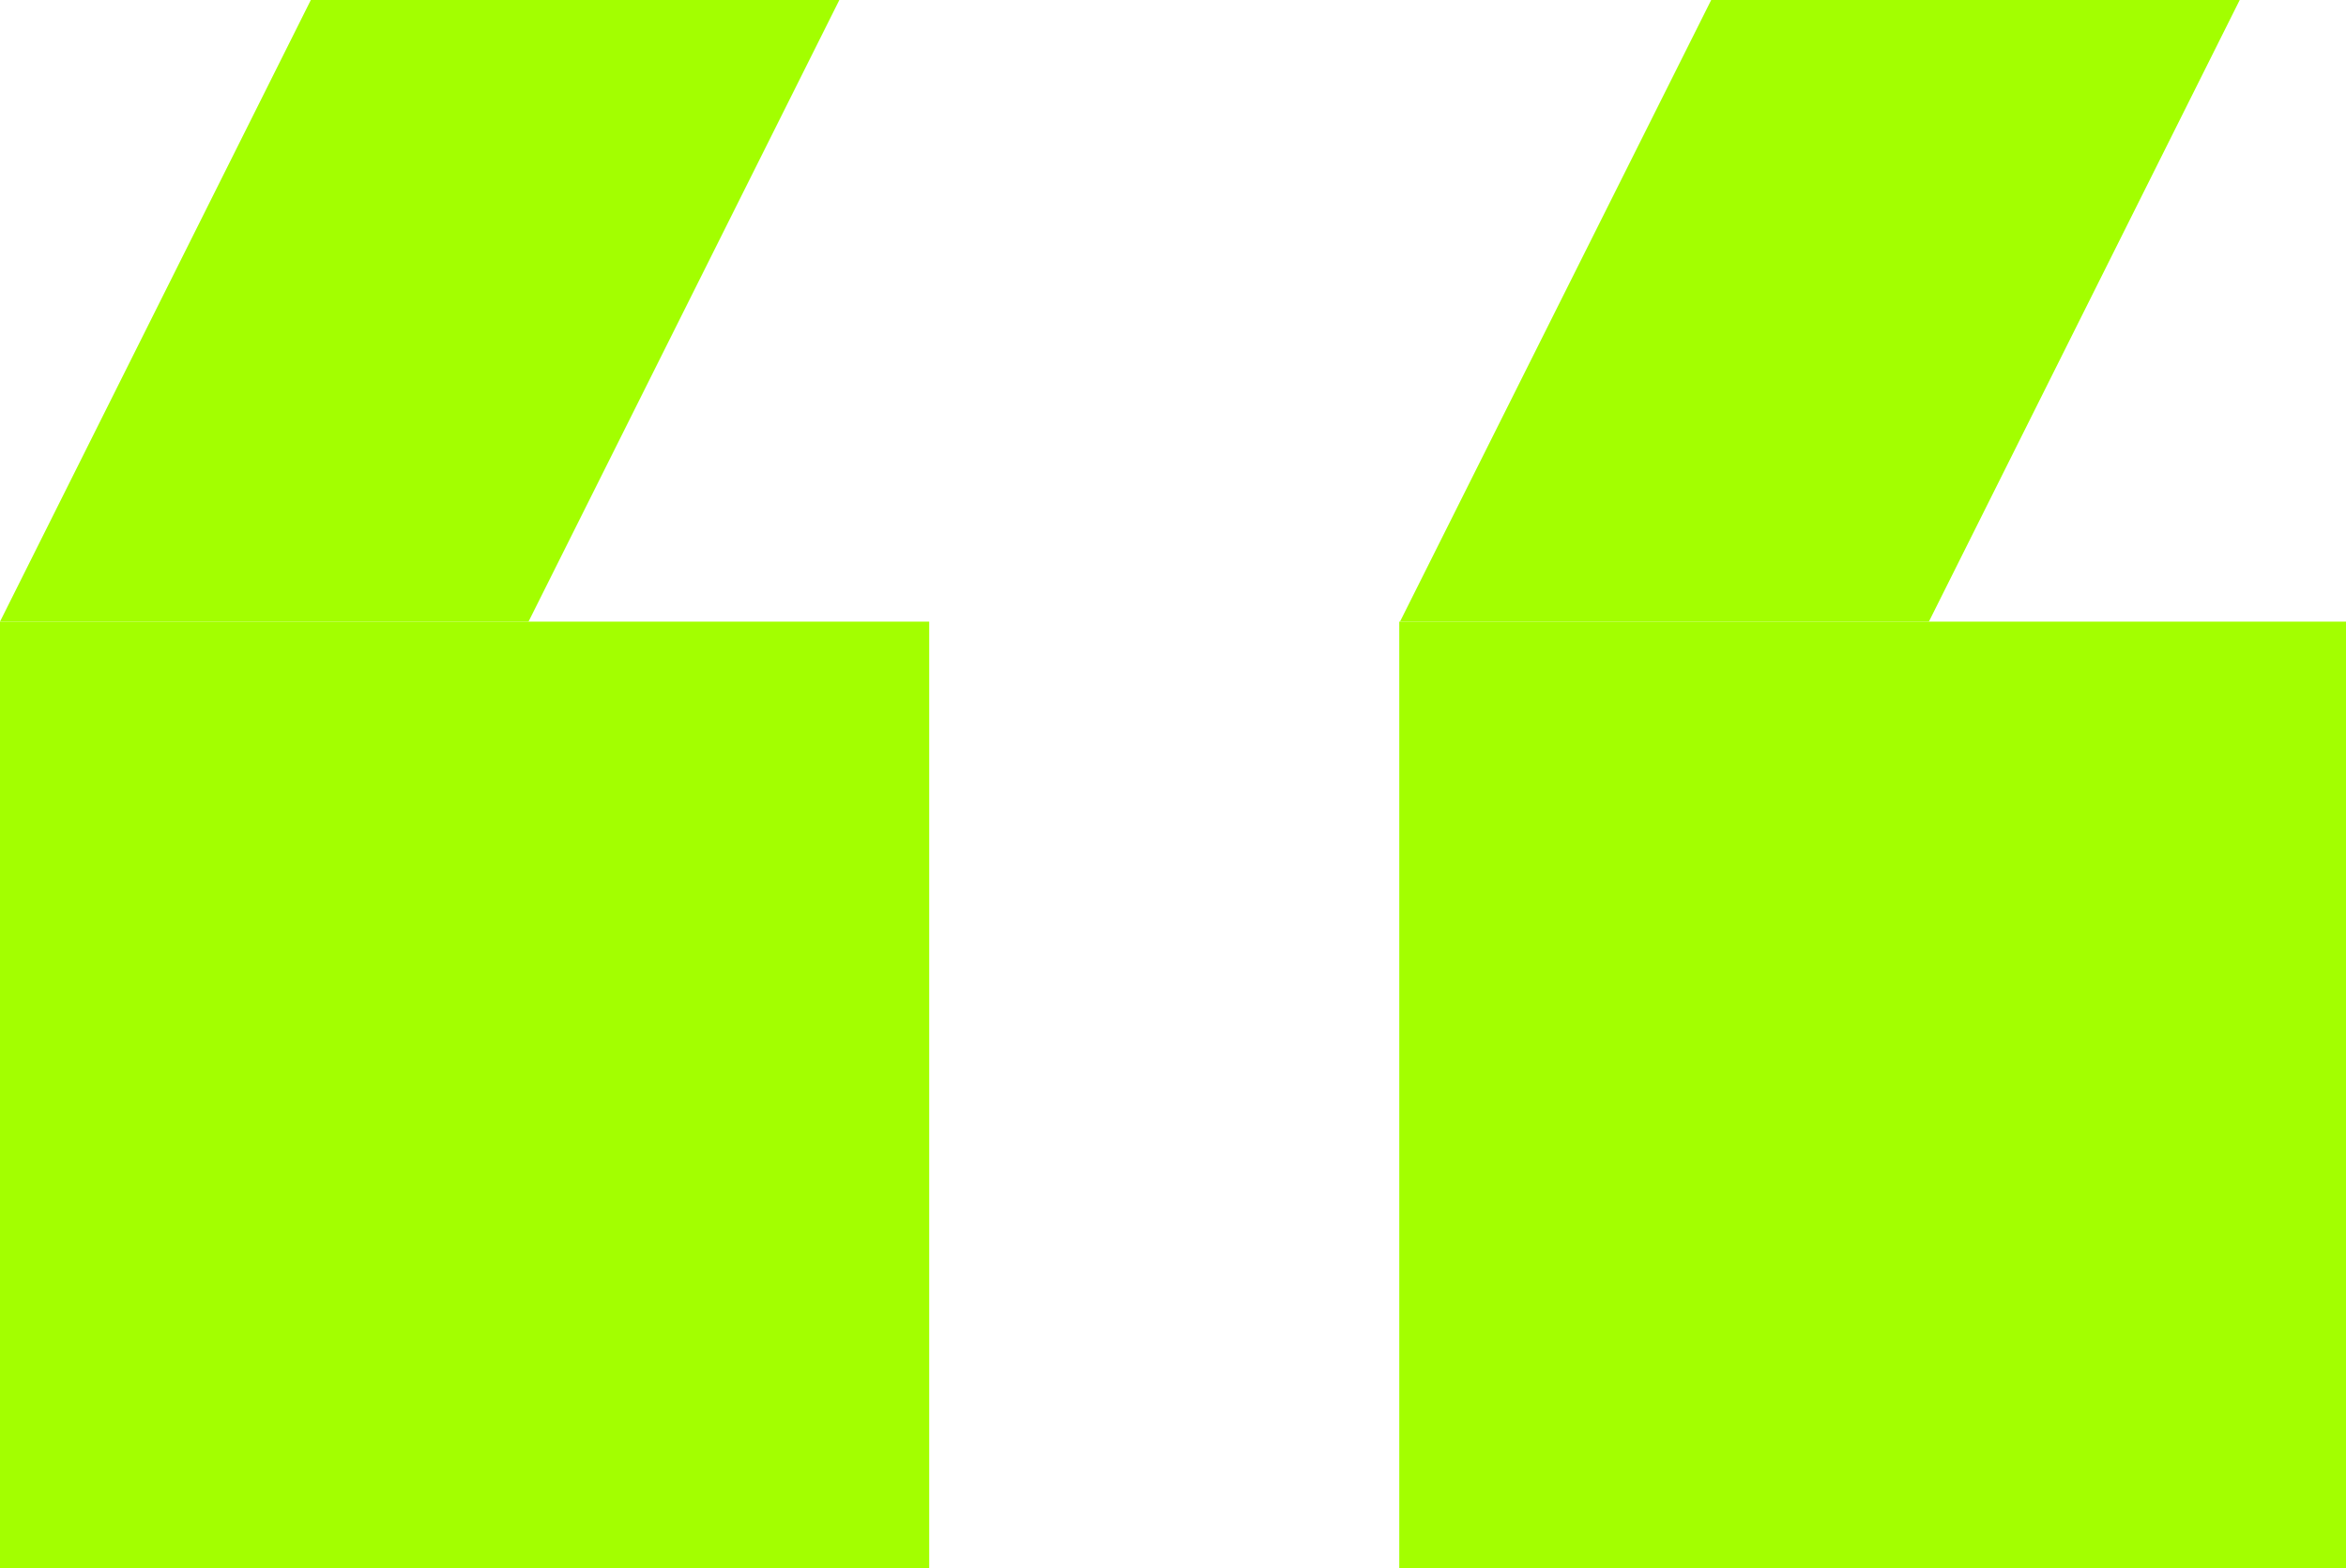
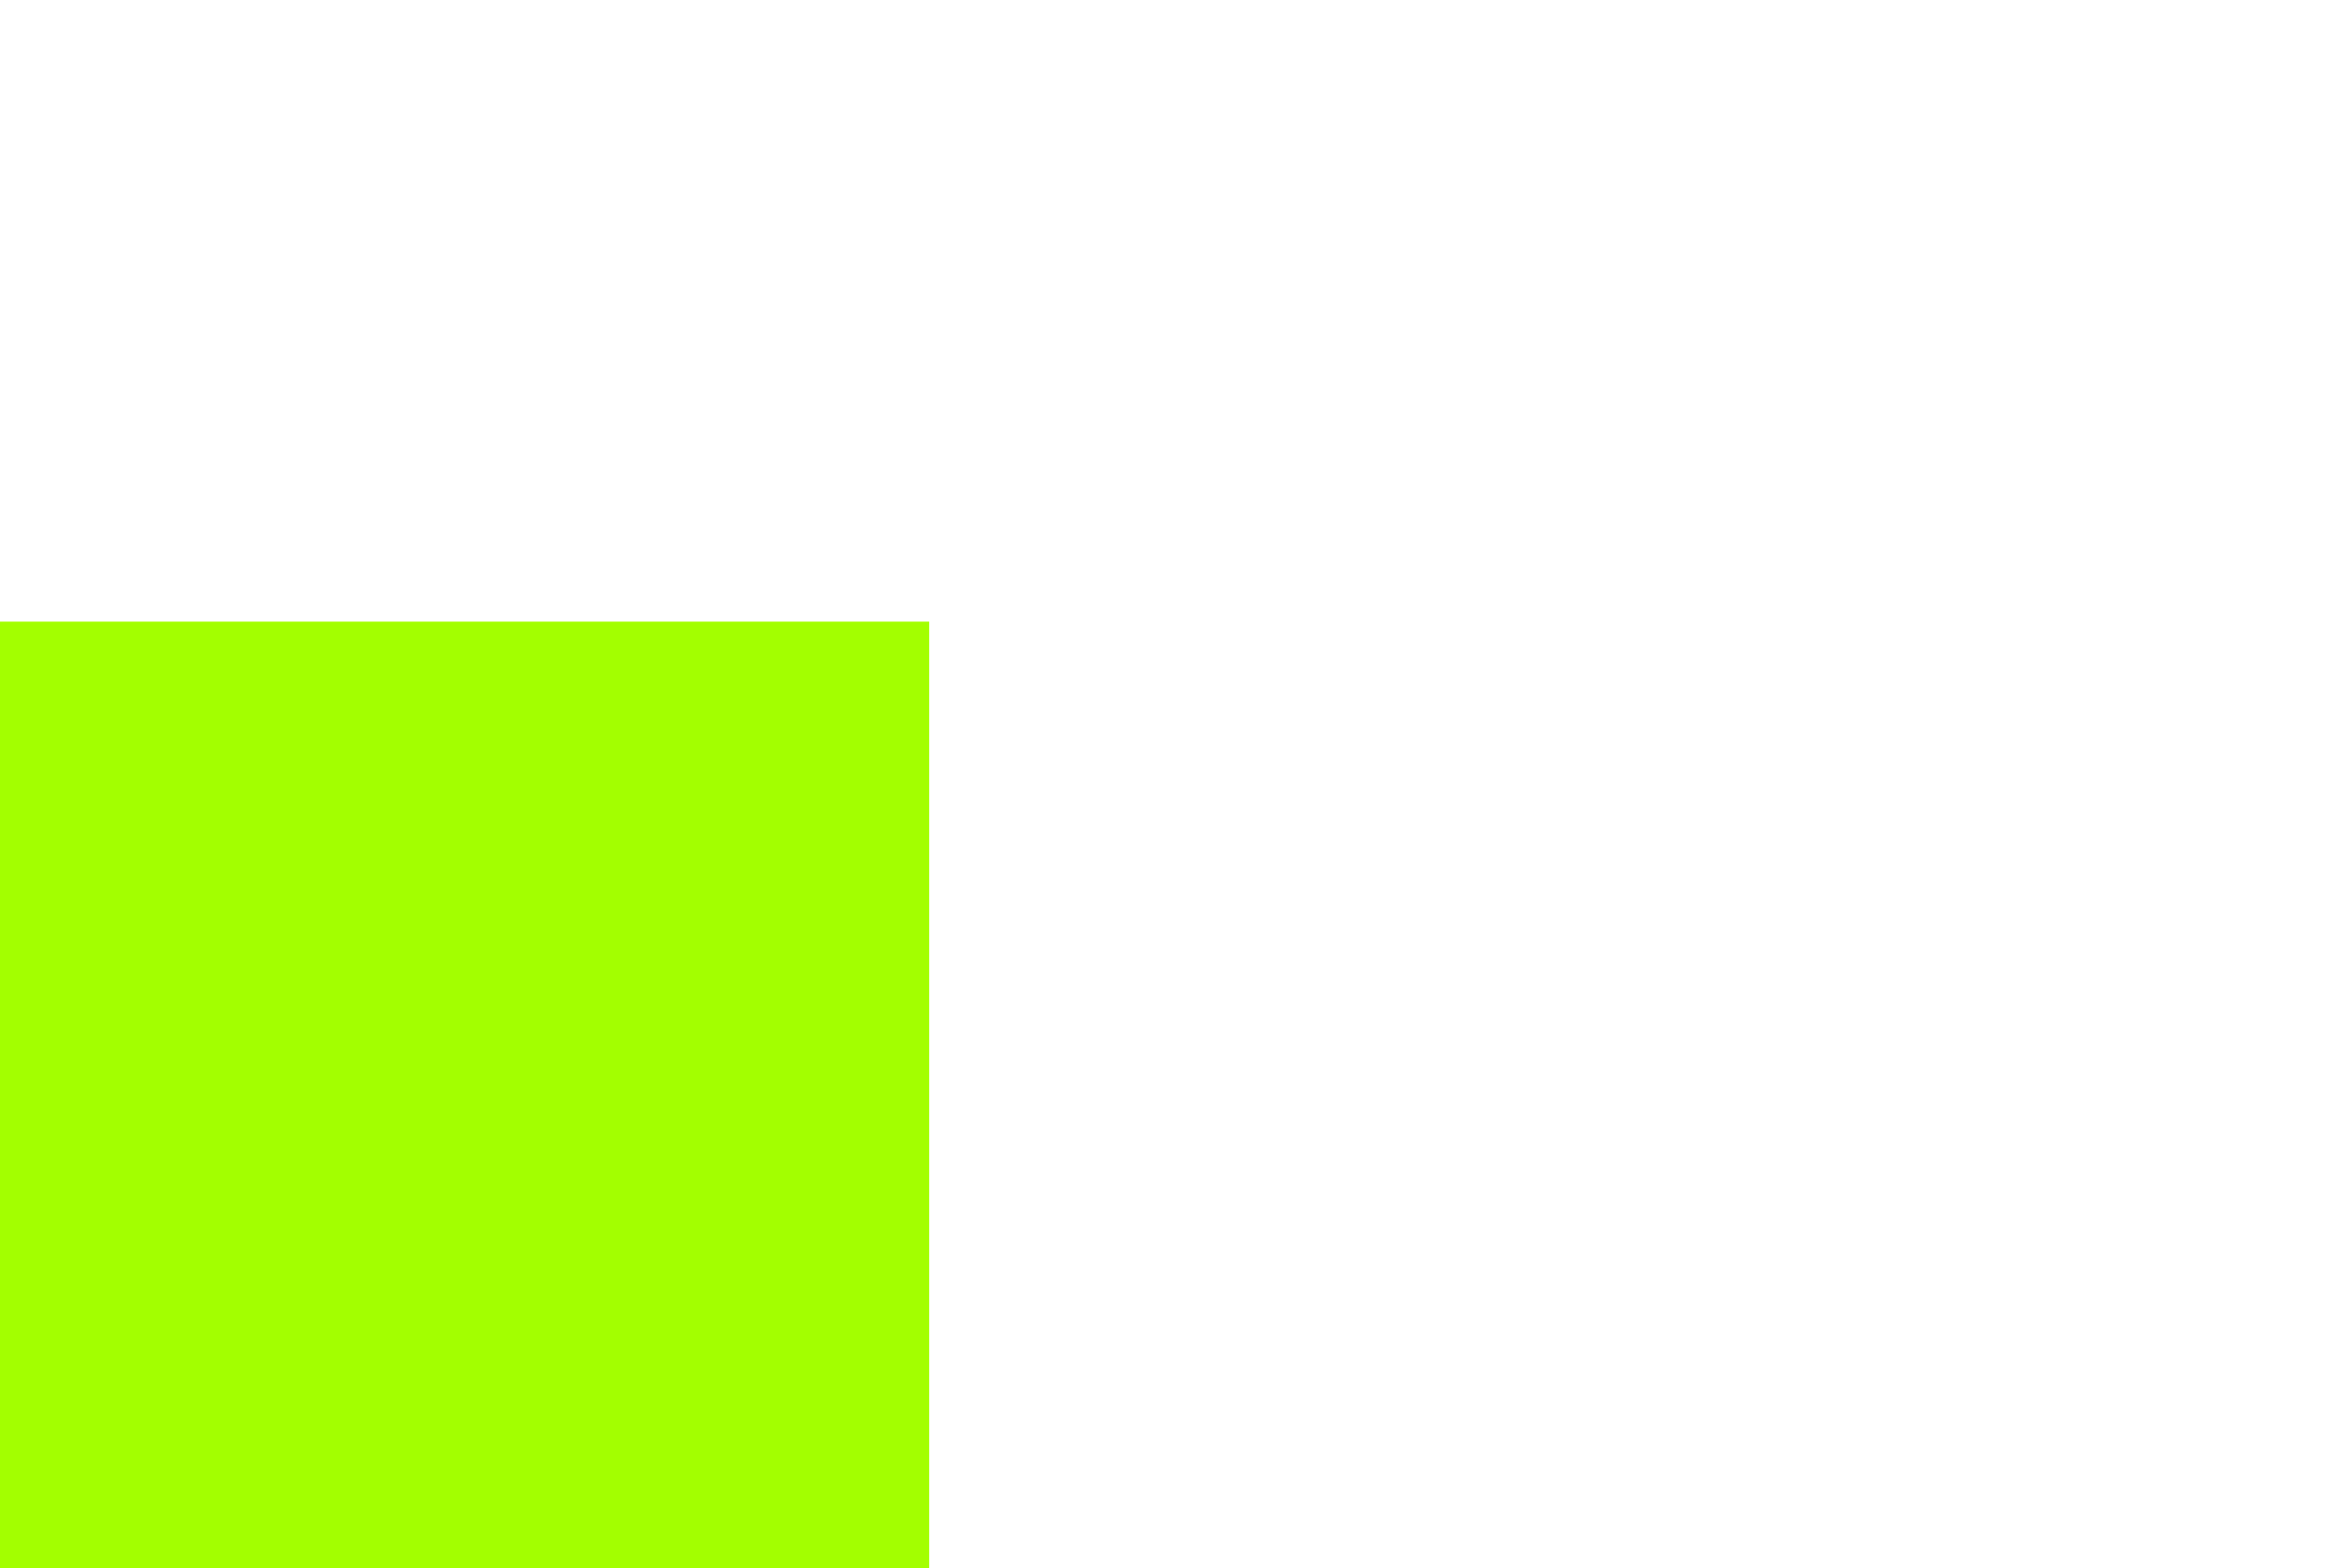
<svg xmlns="http://www.w3.org/2000/svg" id="Layer_2" viewBox="0 0 64.23 42.94">
  <defs>
    <style>.cls-1{fill:#a3ff00;stroke-width:0px;}</style>
  </defs>
  <g id="Layer_1-2">
-     <rect id="Rectangle_10" class="cls-1" x="38.31" y="17.02" width="25.92" height="25.92" />
    <rect id="Rectangle_11" class="cls-1" y="17.02" width="25.44" height="25.92" />
-     <path id="Path_18" class="cls-1" d="m52.8,17.02h-14.47L46.85,0h14.47l-8.51,17.02Z" />
-     <path id="Path_19" class="cls-1" d="m14.47,17.02H0L8.51,0h14.47l-8.51,17.02Z" />
  </g>
</svg>